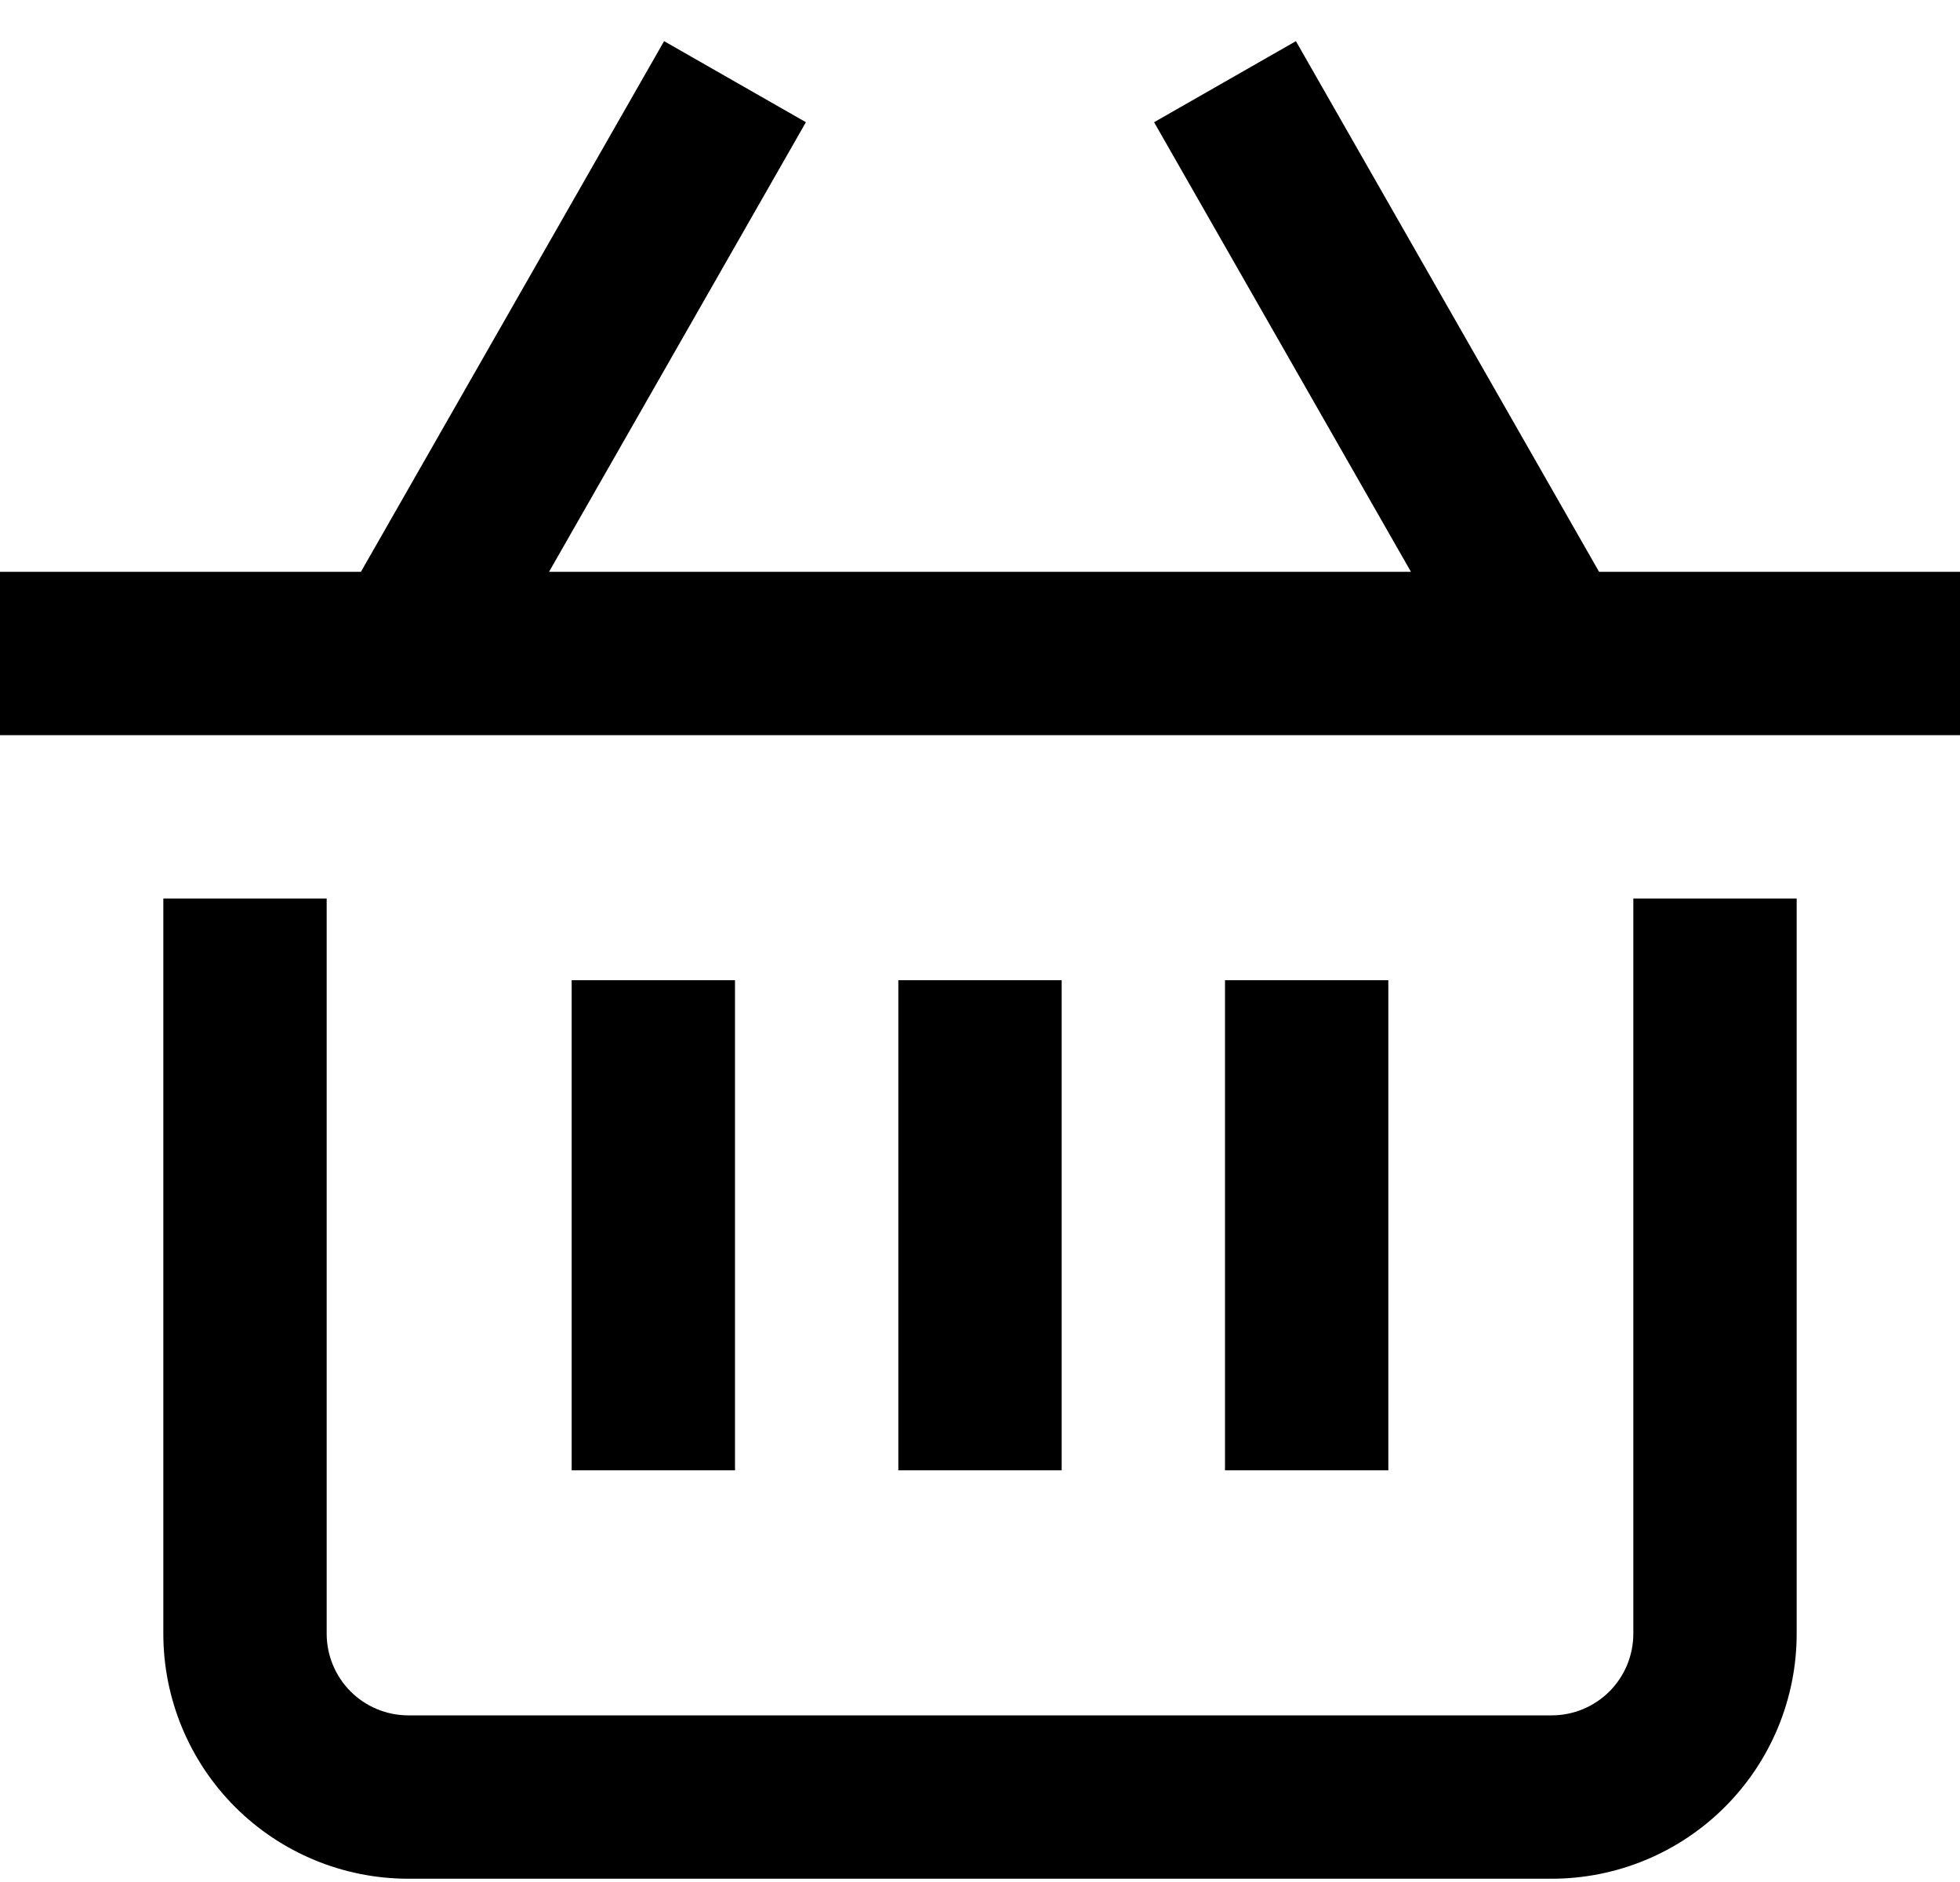
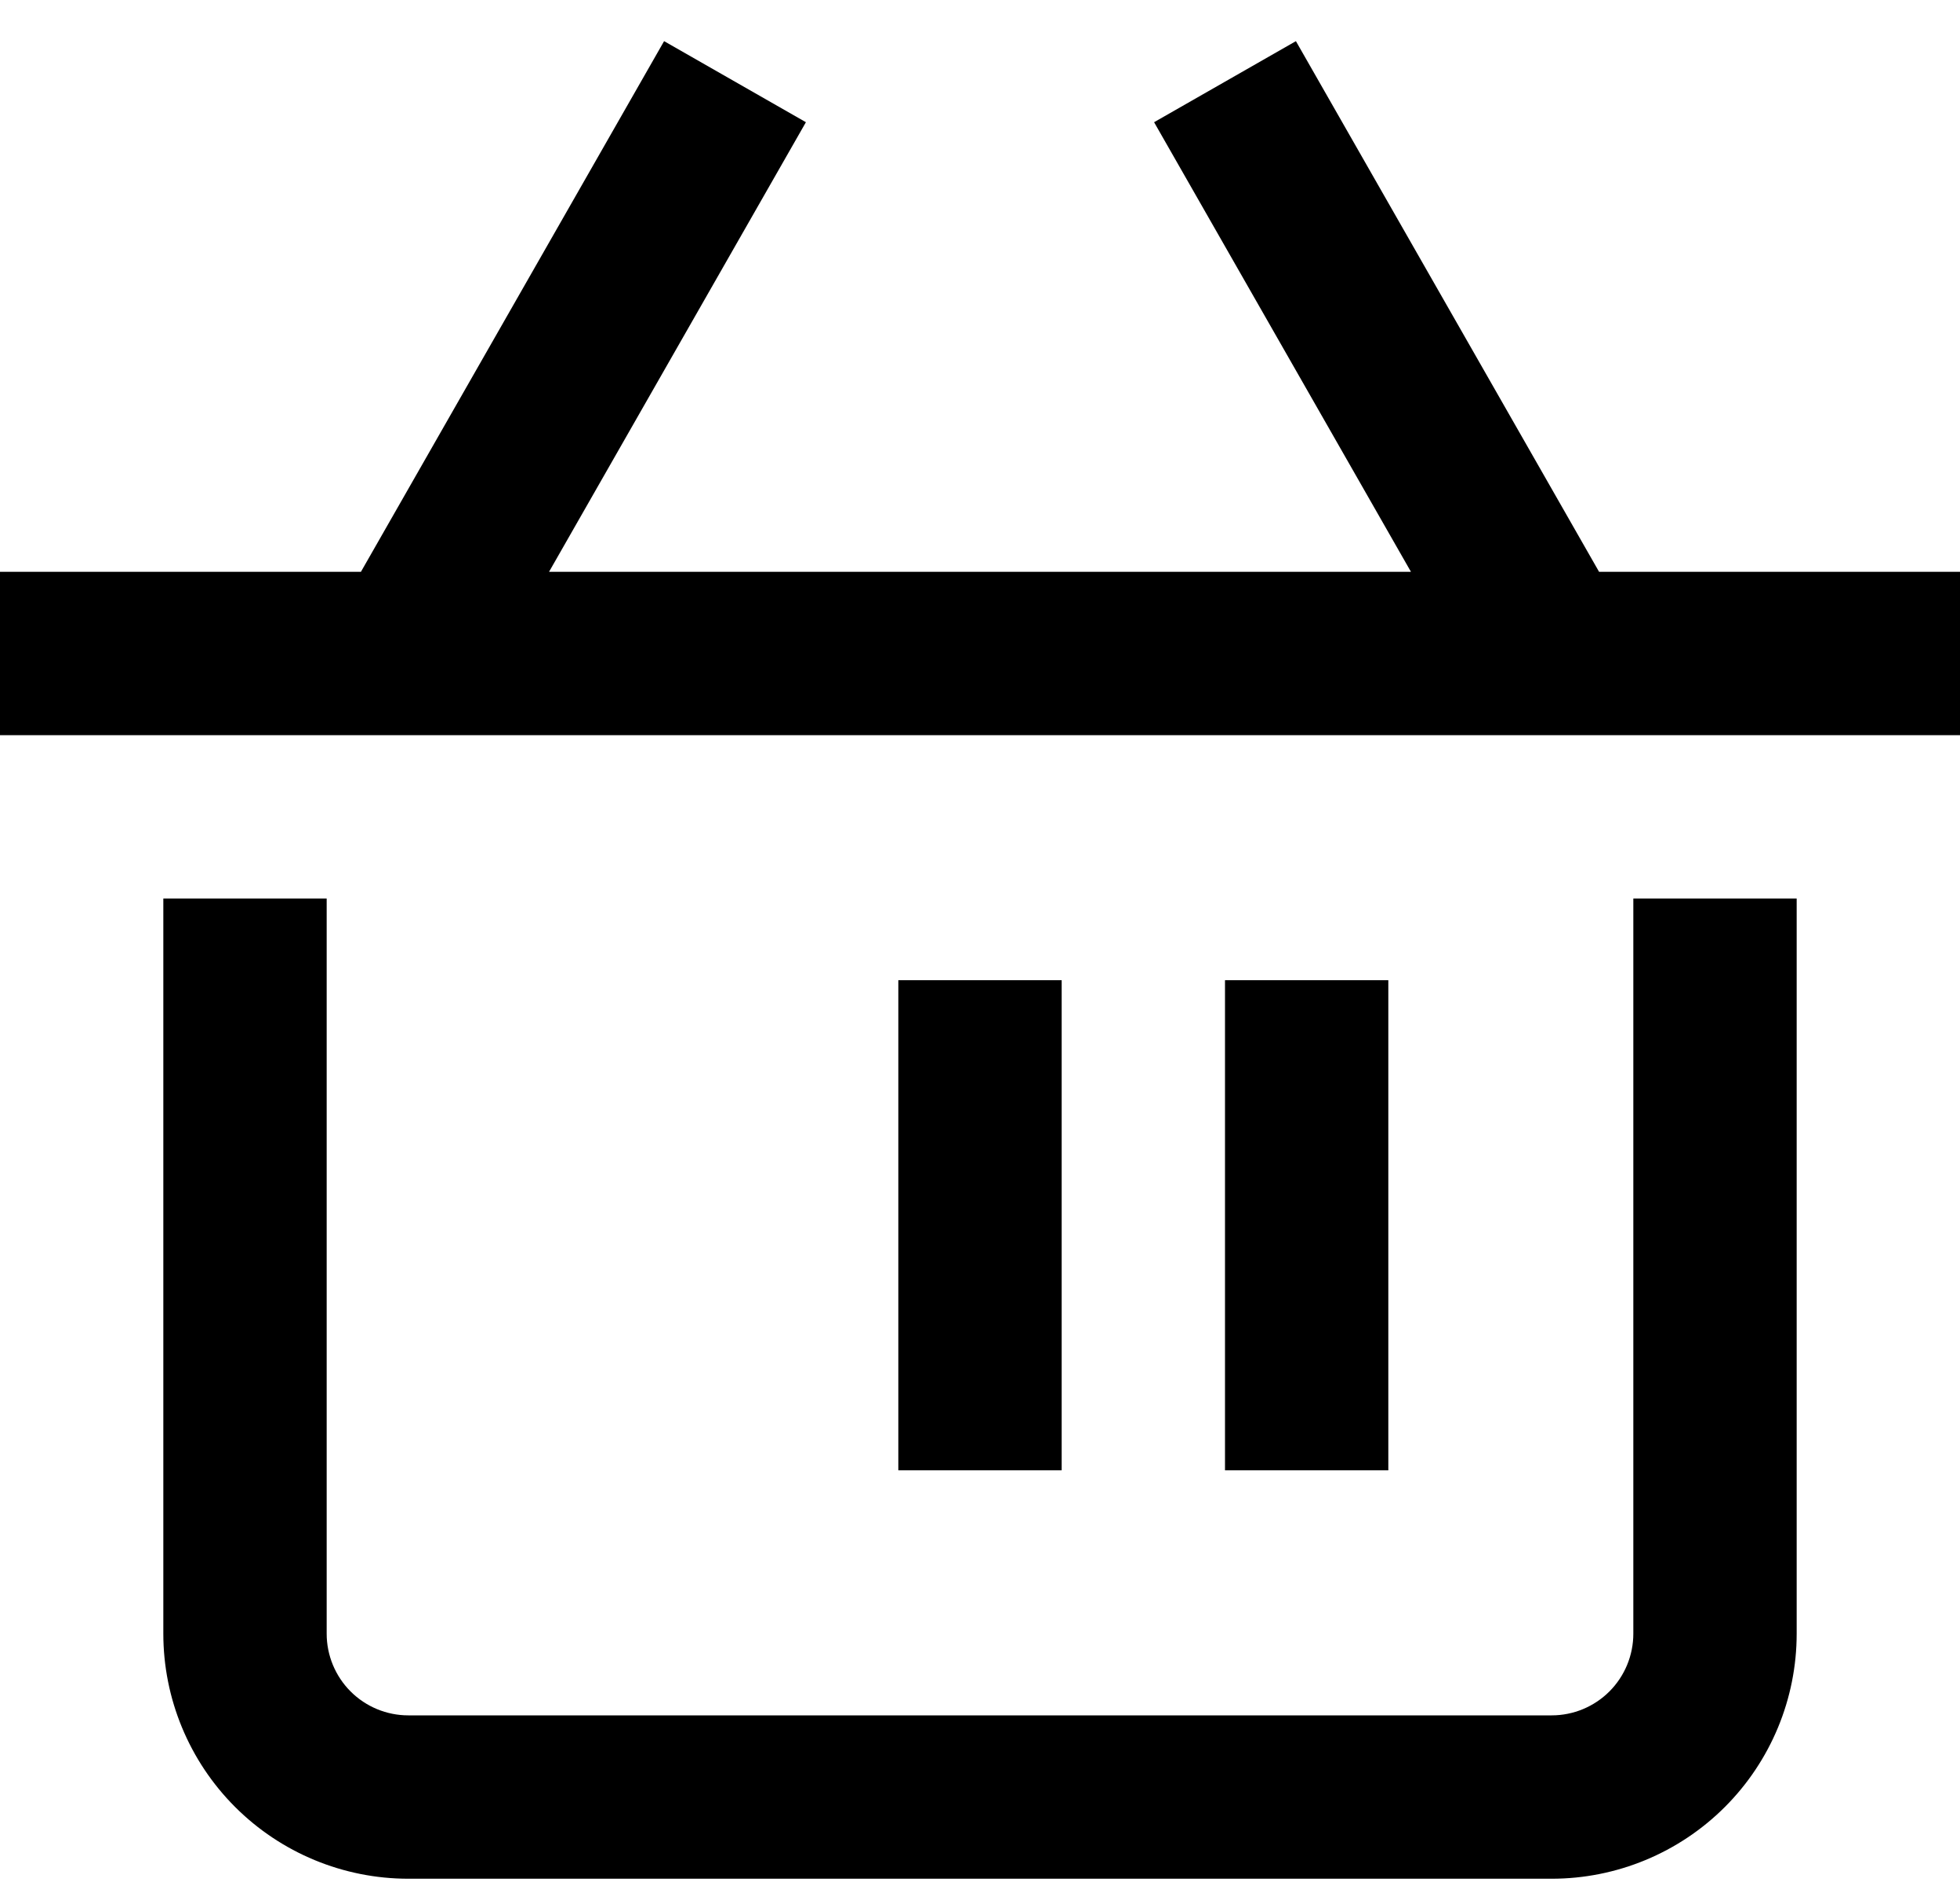
<svg xmlns="http://www.w3.org/2000/svg" width="100%" height="100%" viewBox="0 0 100 96" version="1.1" xml:space="preserve" style="fill-rule:evenodd;clip-rule:evenodd;stroke-linejoin:round;stroke-miterlimit:2;">
-   <path d="M83.333,45.833l0,37.5c0,1.105 -0.439,2.165 -1.22,2.947c-0.782,0.781 -1.841,1.22 -2.946,1.22c-0,0 -58.334,0 -58.334,0c-1.105,0 -2.164,-0.439 -2.946,-1.22l0,-0c-0.781,-0.782 -1.22,-1.842 -1.22,-2.947l-0,-37.5l-8.334,0l0,37.5c0,3.315 1.317,6.495 3.661,8.839c2.345,2.344 5.524,3.661 8.839,3.661l58.334,0c3.315,0 6.494,-1.317 8.838,-3.661c2.345,-2.344 3.662,-5.524 3.662,-8.839l-0,-37.5l-8.334,0Zm-37.5,4.167l0,25l8.334,0l-0,-25l-8.334,0Zm16.667,0l-0,25l8.333,0l0,-25l-8.333,0Zm-33.333,0l-0,25l8.333,0l-0,-25l-8.333,0Zm-10.752,-20.833l-18.415,-0l-0,8.333l100,-0l-0,-8.333l-18.415,-0l-15.467,-27.068l-7.236,4.135l13.105,22.933l-43.974,-0l13.105,-22.933l-7.236,-4.135l-15.467,27.068Z" />
+   <path d="M83.333,45.833l0,37.5c0,1.105 -0.439,2.165 -1.22,2.947c-0.782,0.781 -1.841,1.22 -2.946,1.22c-0,0 -58.334,0 -58.334,0c-1.105,0 -2.164,-0.439 -2.946,-1.22l0,-0c-0.781,-0.782 -1.22,-1.842 -1.22,-2.947l-0,-37.5l-8.334,0l0,37.5c0,3.315 1.317,6.495 3.661,8.839c2.345,2.344 5.524,3.661 8.839,3.661l58.334,0c3.315,0 6.494,-1.317 8.838,-3.661c2.345,-2.344 3.662,-5.524 3.662,-8.839l-0,-37.5l-8.334,0Zm-37.5,4.167l0,25l8.334,0l-0,-25l-8.334,0Zm16.667,0l-0,25l8.333,0l0,-25l-8.333,0Zm-33.333,0l-0,25l8.333,0l-8.333,0Zm-10.752,-20.833l-18.415,-0l-0,8.333l100,-0l-0,-8.333l-18.415,-0l-15.467,-27.068l-7.236,4.135l13.105,22.933l-43.974,-0l13.105,-22.933l-7.236,-4.135l-15.467,27.068Z" />
</svg>